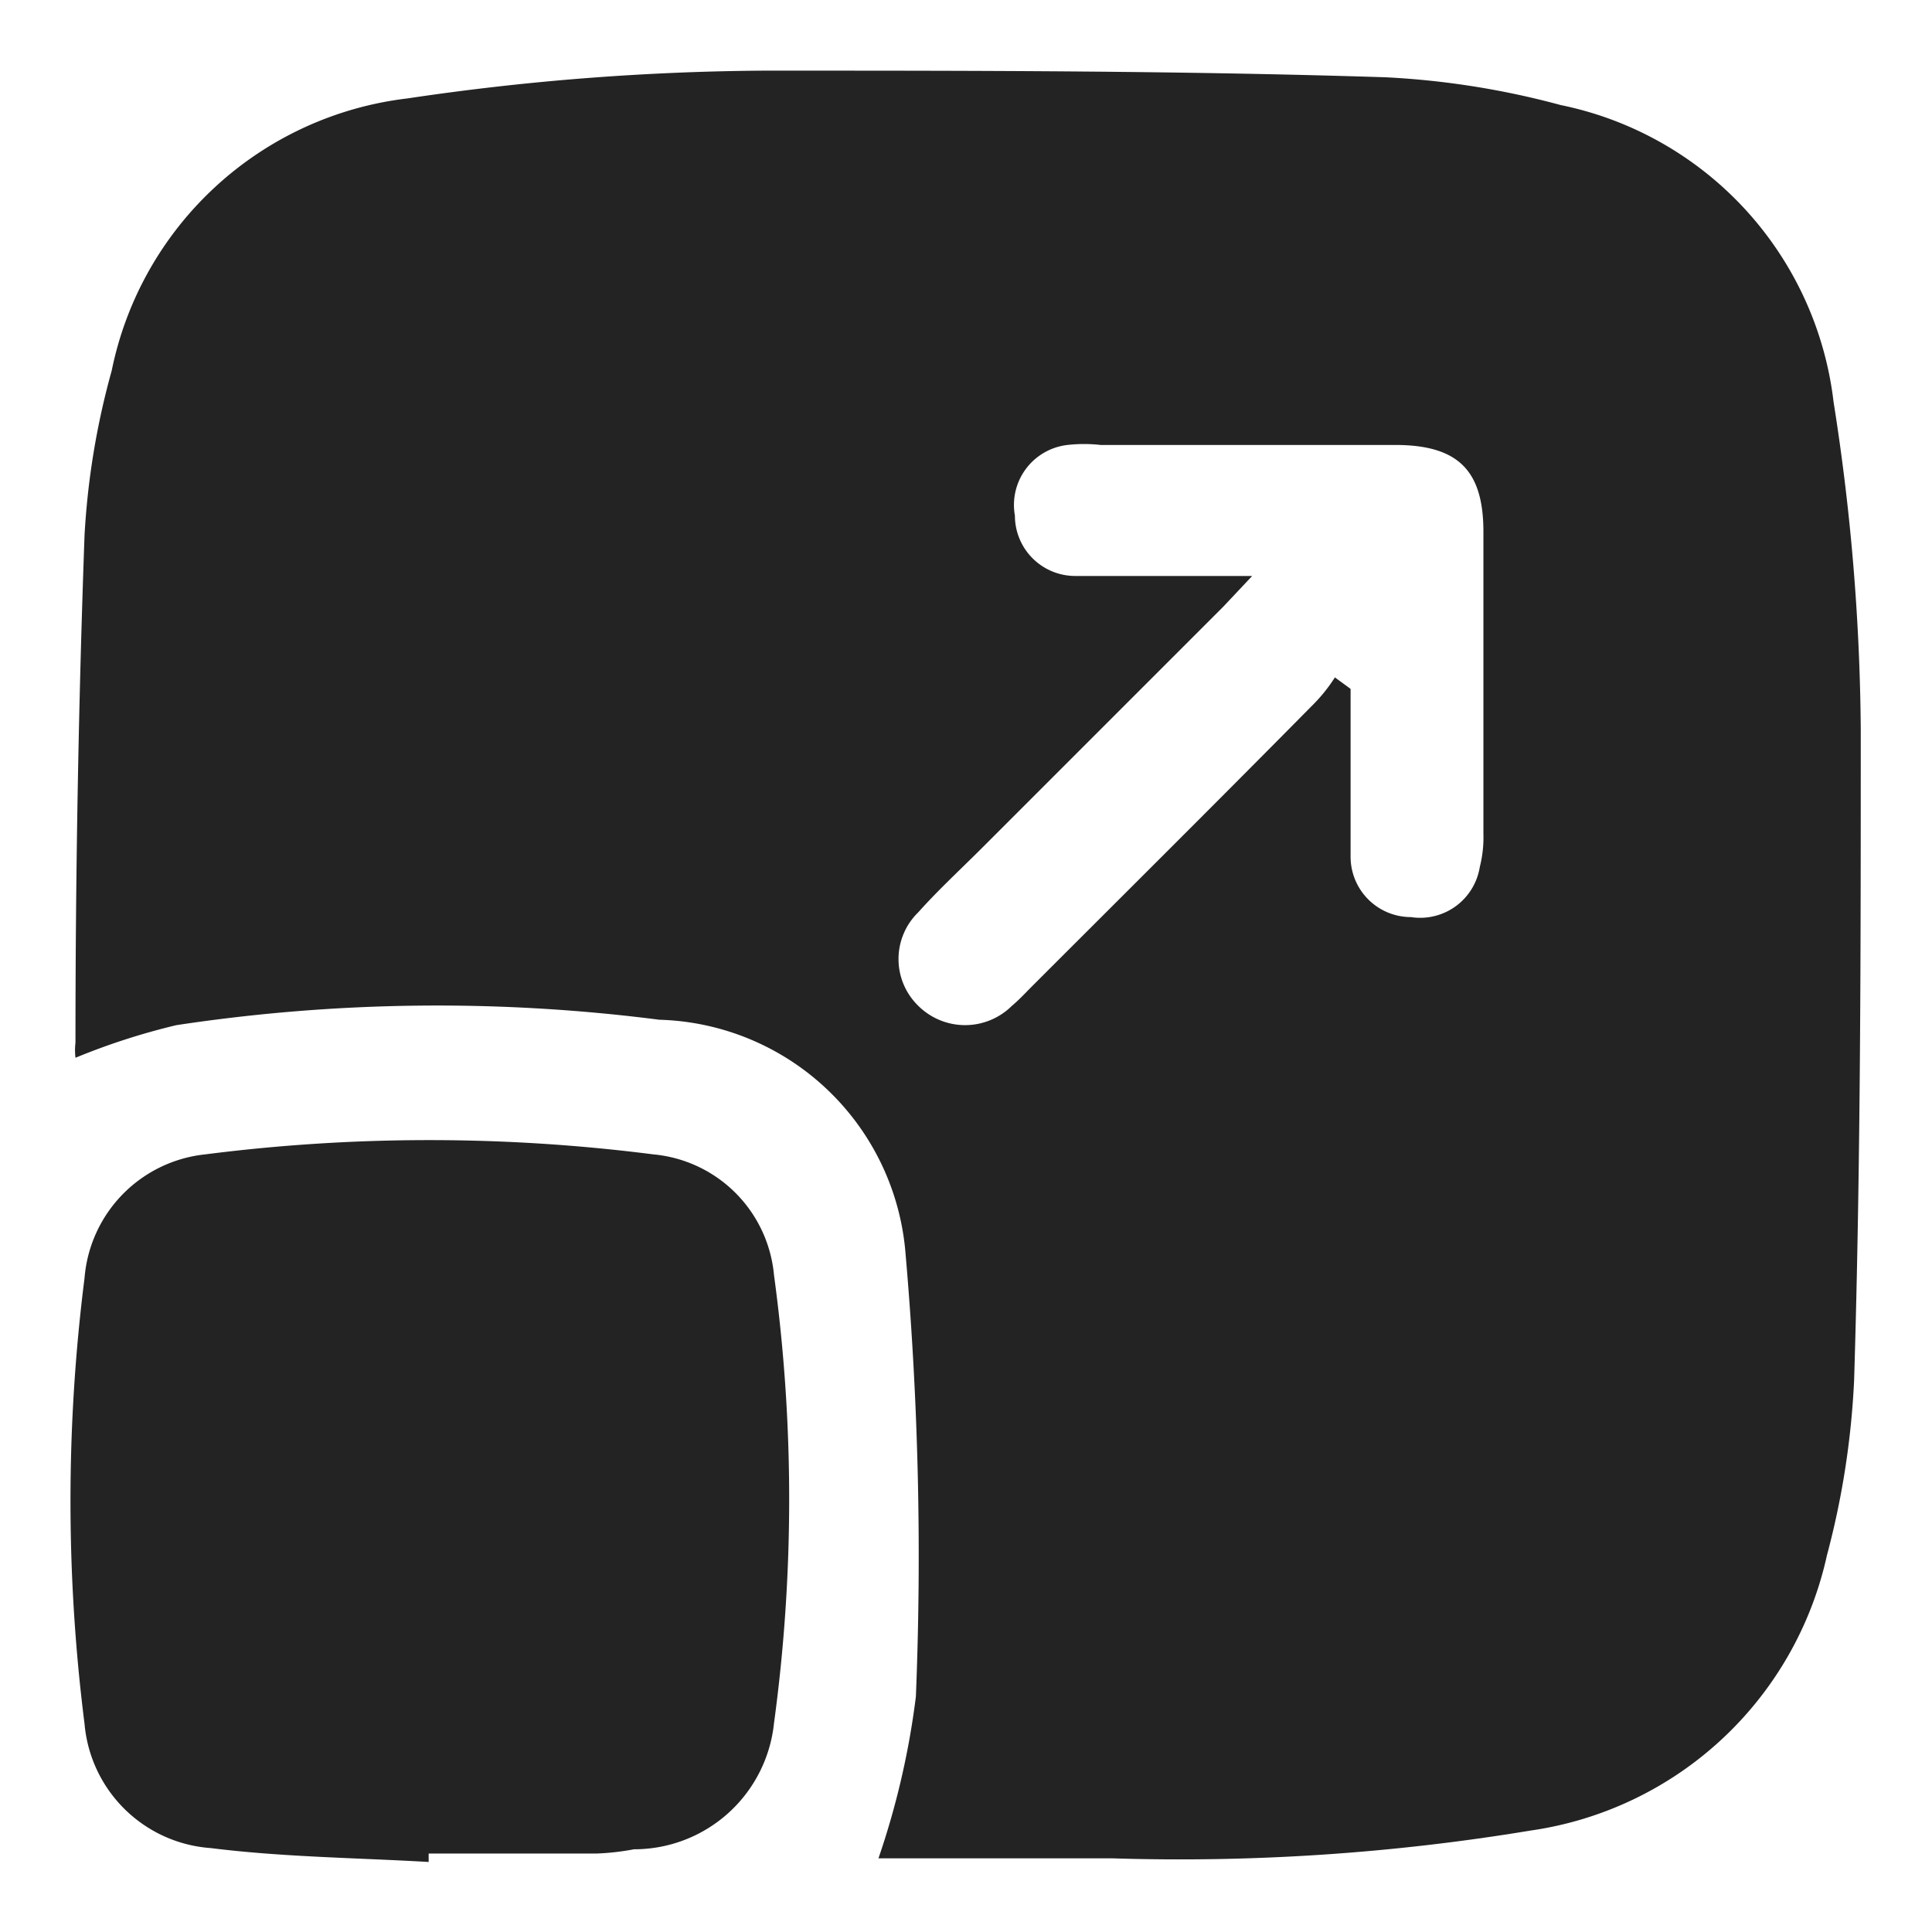
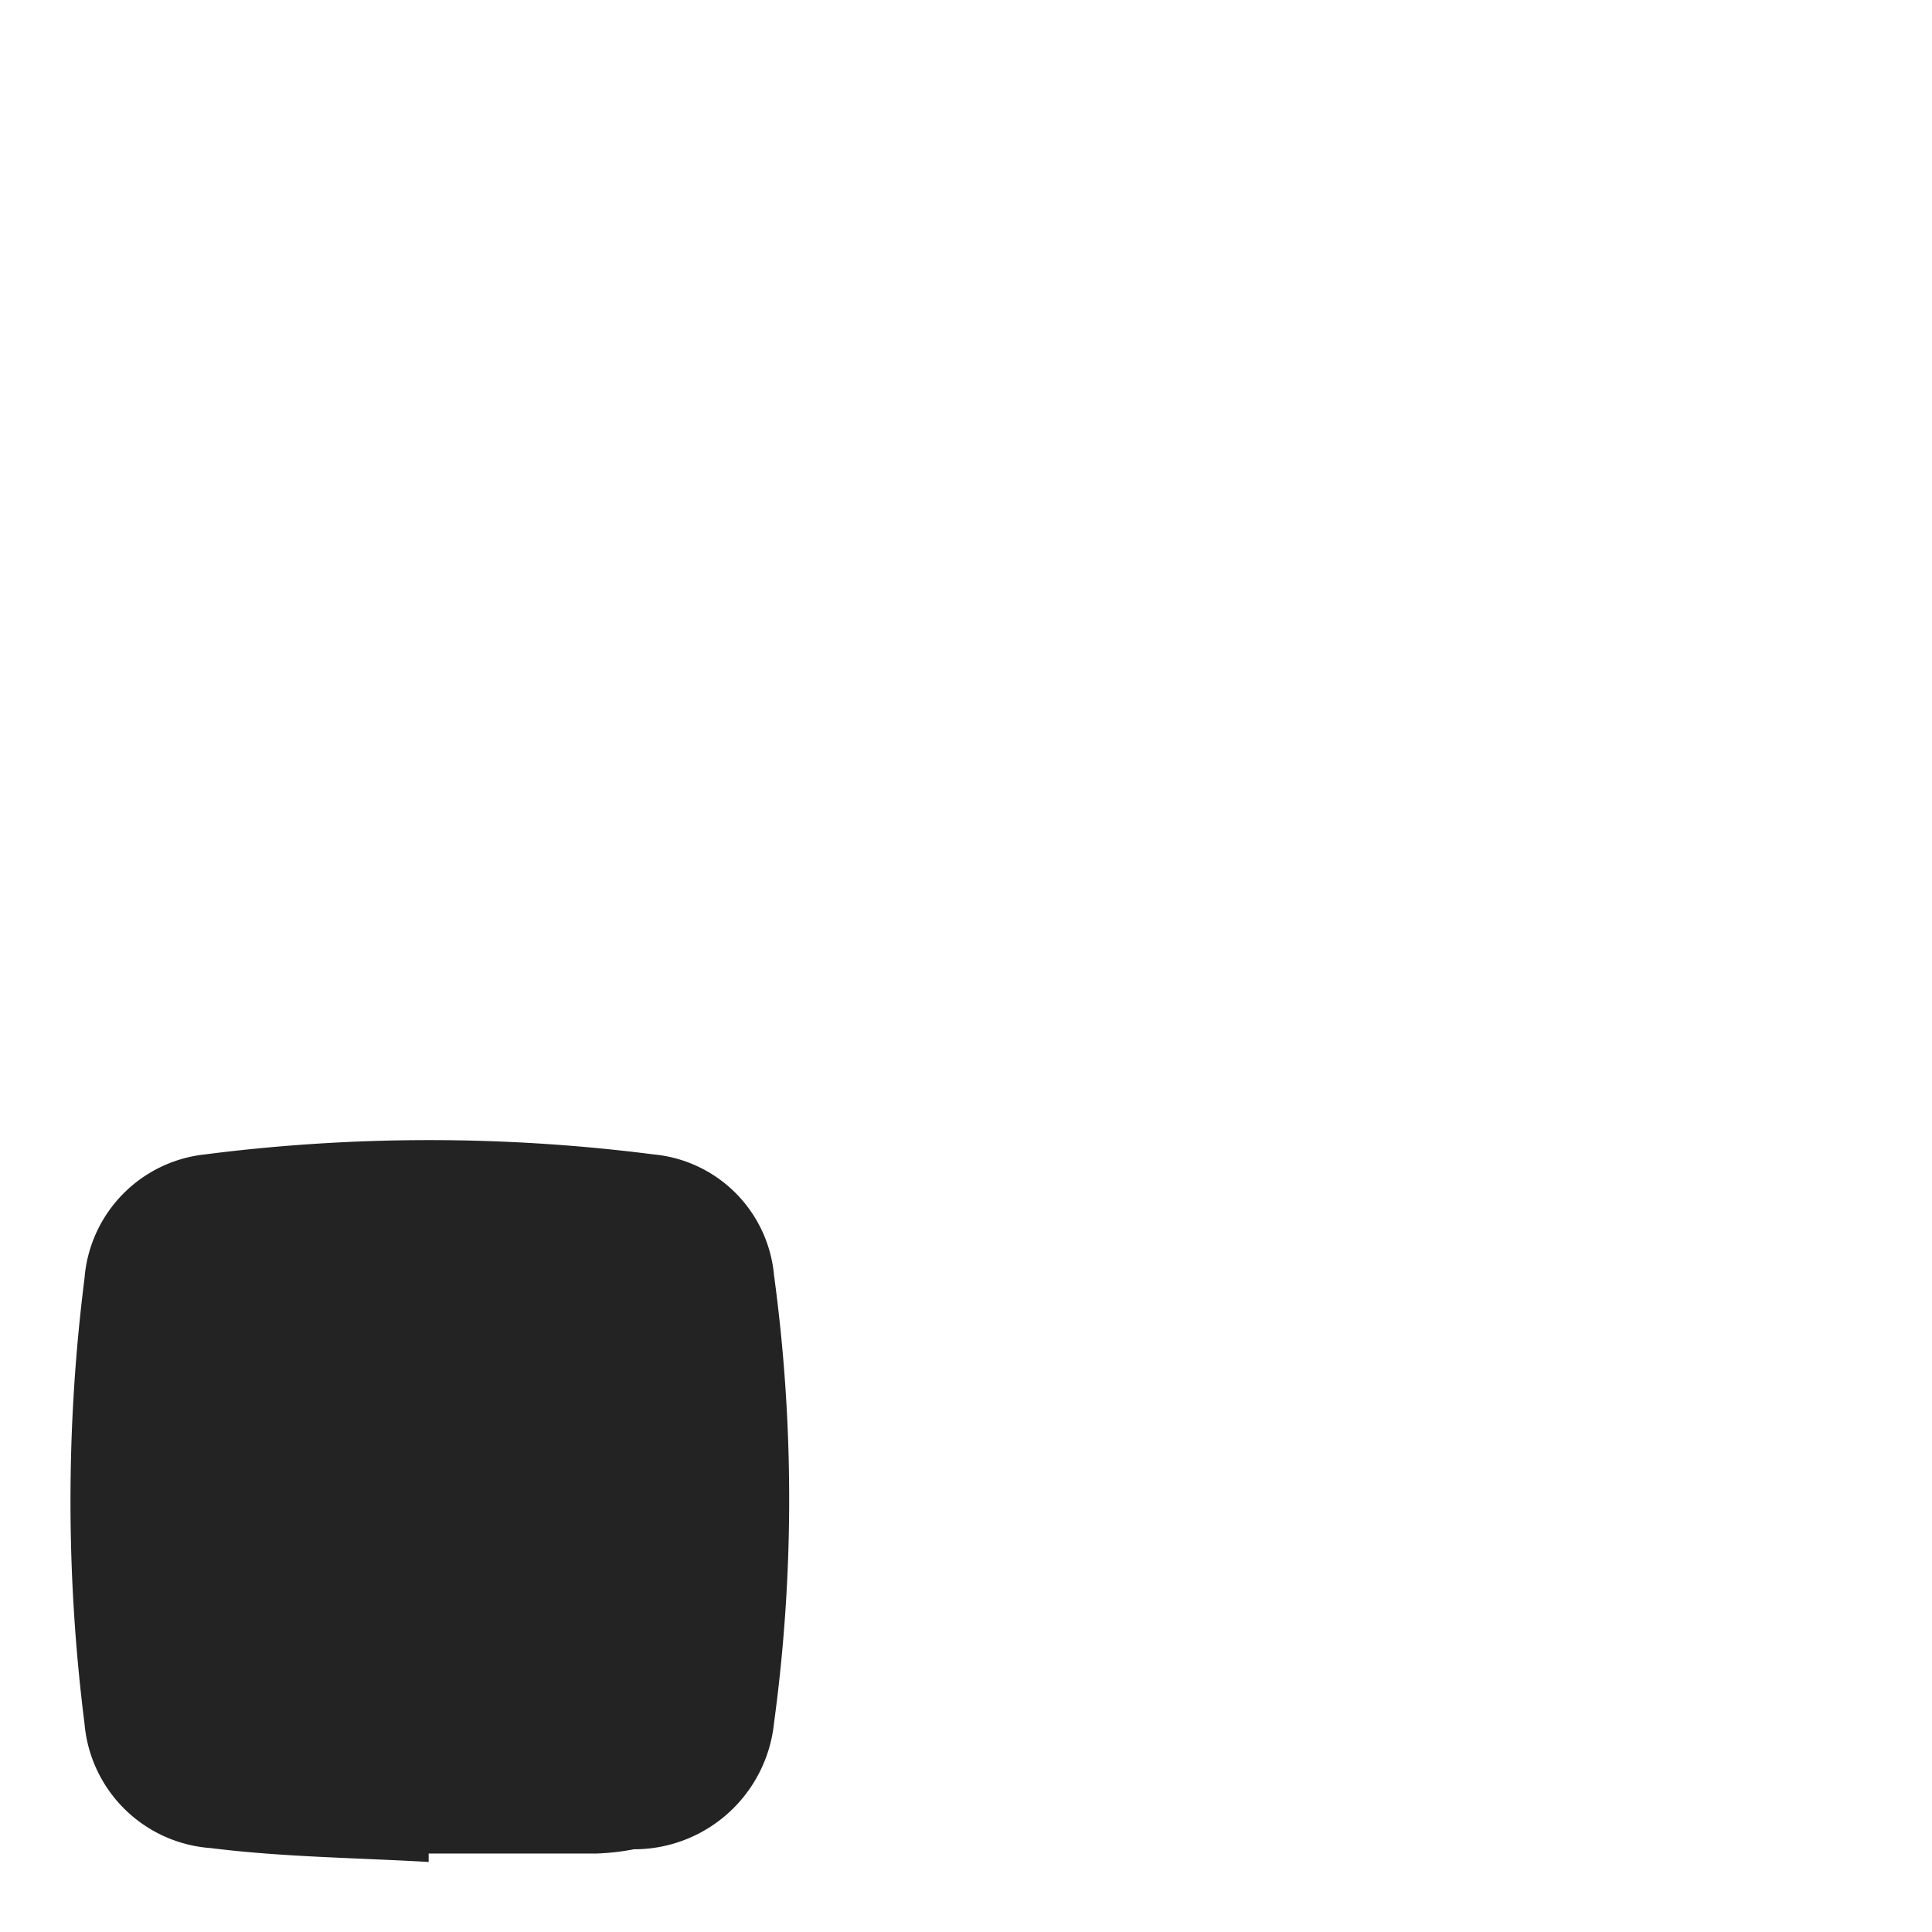
<svg xmlns="http://www.w3.org/2000/svg" id="Layer_1" data-name="Layer 1" viewBox="0 0 32 32">
  <defs>
    <style>.cls-1{fill:#232323;}</style>
  </defs>
-   <path class="cls-1" d="M1.25,17.52a1.07,1.07,0,0,1,0-.25c0-2.8.05-5.6.15-8.4a12.76,12.76,0,0,1,.45-2.73A5.68,5.68,0,0,1,6.75,1.63a41.78,41.78,0,0,1,5.91-.46c3.43,0,6.86,0,10.29.11a13.69,13.69,0,0,1,2.9.46,5.7,5.7,0,0,1,4.52,4.92,36.23,36.23,0,0,1,.45,5.41c0,3.6,0,7.19-.11,10.79a13.67,13.67,0,0,1-.45,2.9,5.88,5.88,0,0,1-4.91,4.56,35.58,35.58,0,0,1-6.92.46H14.55a13.28,13.28,0,0,0,.62-2.68A57.63,57.63,0,0,0,15,20.78a4.21,4.21,0,0,0-4.08-3.89,28.88,28.88,0,0,0-8,.09A11.21,11.21,0,0,0,1.25,17.52Zm20.86-6.3.26.19c0,.93,0,1.85,0,2.78a1,1,0,0,0,1,1,1,1,0,0,0,1.14-.83,2,2,0,0,0,.06-.55c0-1.65,0-3.3,0-5,0-1-.4-1.44-1.46-1.44H18.23a2.45,2.45,0,0,0-.55,0,1,1,0,0,0-.87,1.17,1,1,0,0,0,1,1c.71,0,1.41,0,2.12,0h.81l-.48.51-4,4c-.35.35-.72.69-1.05,1.06a1.08,1.08,0,0,0,0,1.55,1.1,1.1,0,0,0,1.55,0c.12-.1.22-.21.32-.31,1.55-1.55,3.1-3.09,4.64-4.65A2.69,2.69,0,0,0,22.11,11.22Z" />
  <path class="cls-1" d="M7.1,30.84c-1.21-.07-2.41-.08-3.61-.23A2.26,2.26,0,0,1,1.4,28.55a29.4,29.4,0,0,1,0-7.38,2.24,2.24,0,0,1,2-2.05,29.25,29.25,0,0,1,7.42,0,2.21,2.21,0,0,1,2,2,27.52,27.52,0,0,1,0,7.42,2.33,2.33,0,0,1-2.32,2.09,4.07,4.07,0,0,1-.61.07H7.1Z" />
</svg>